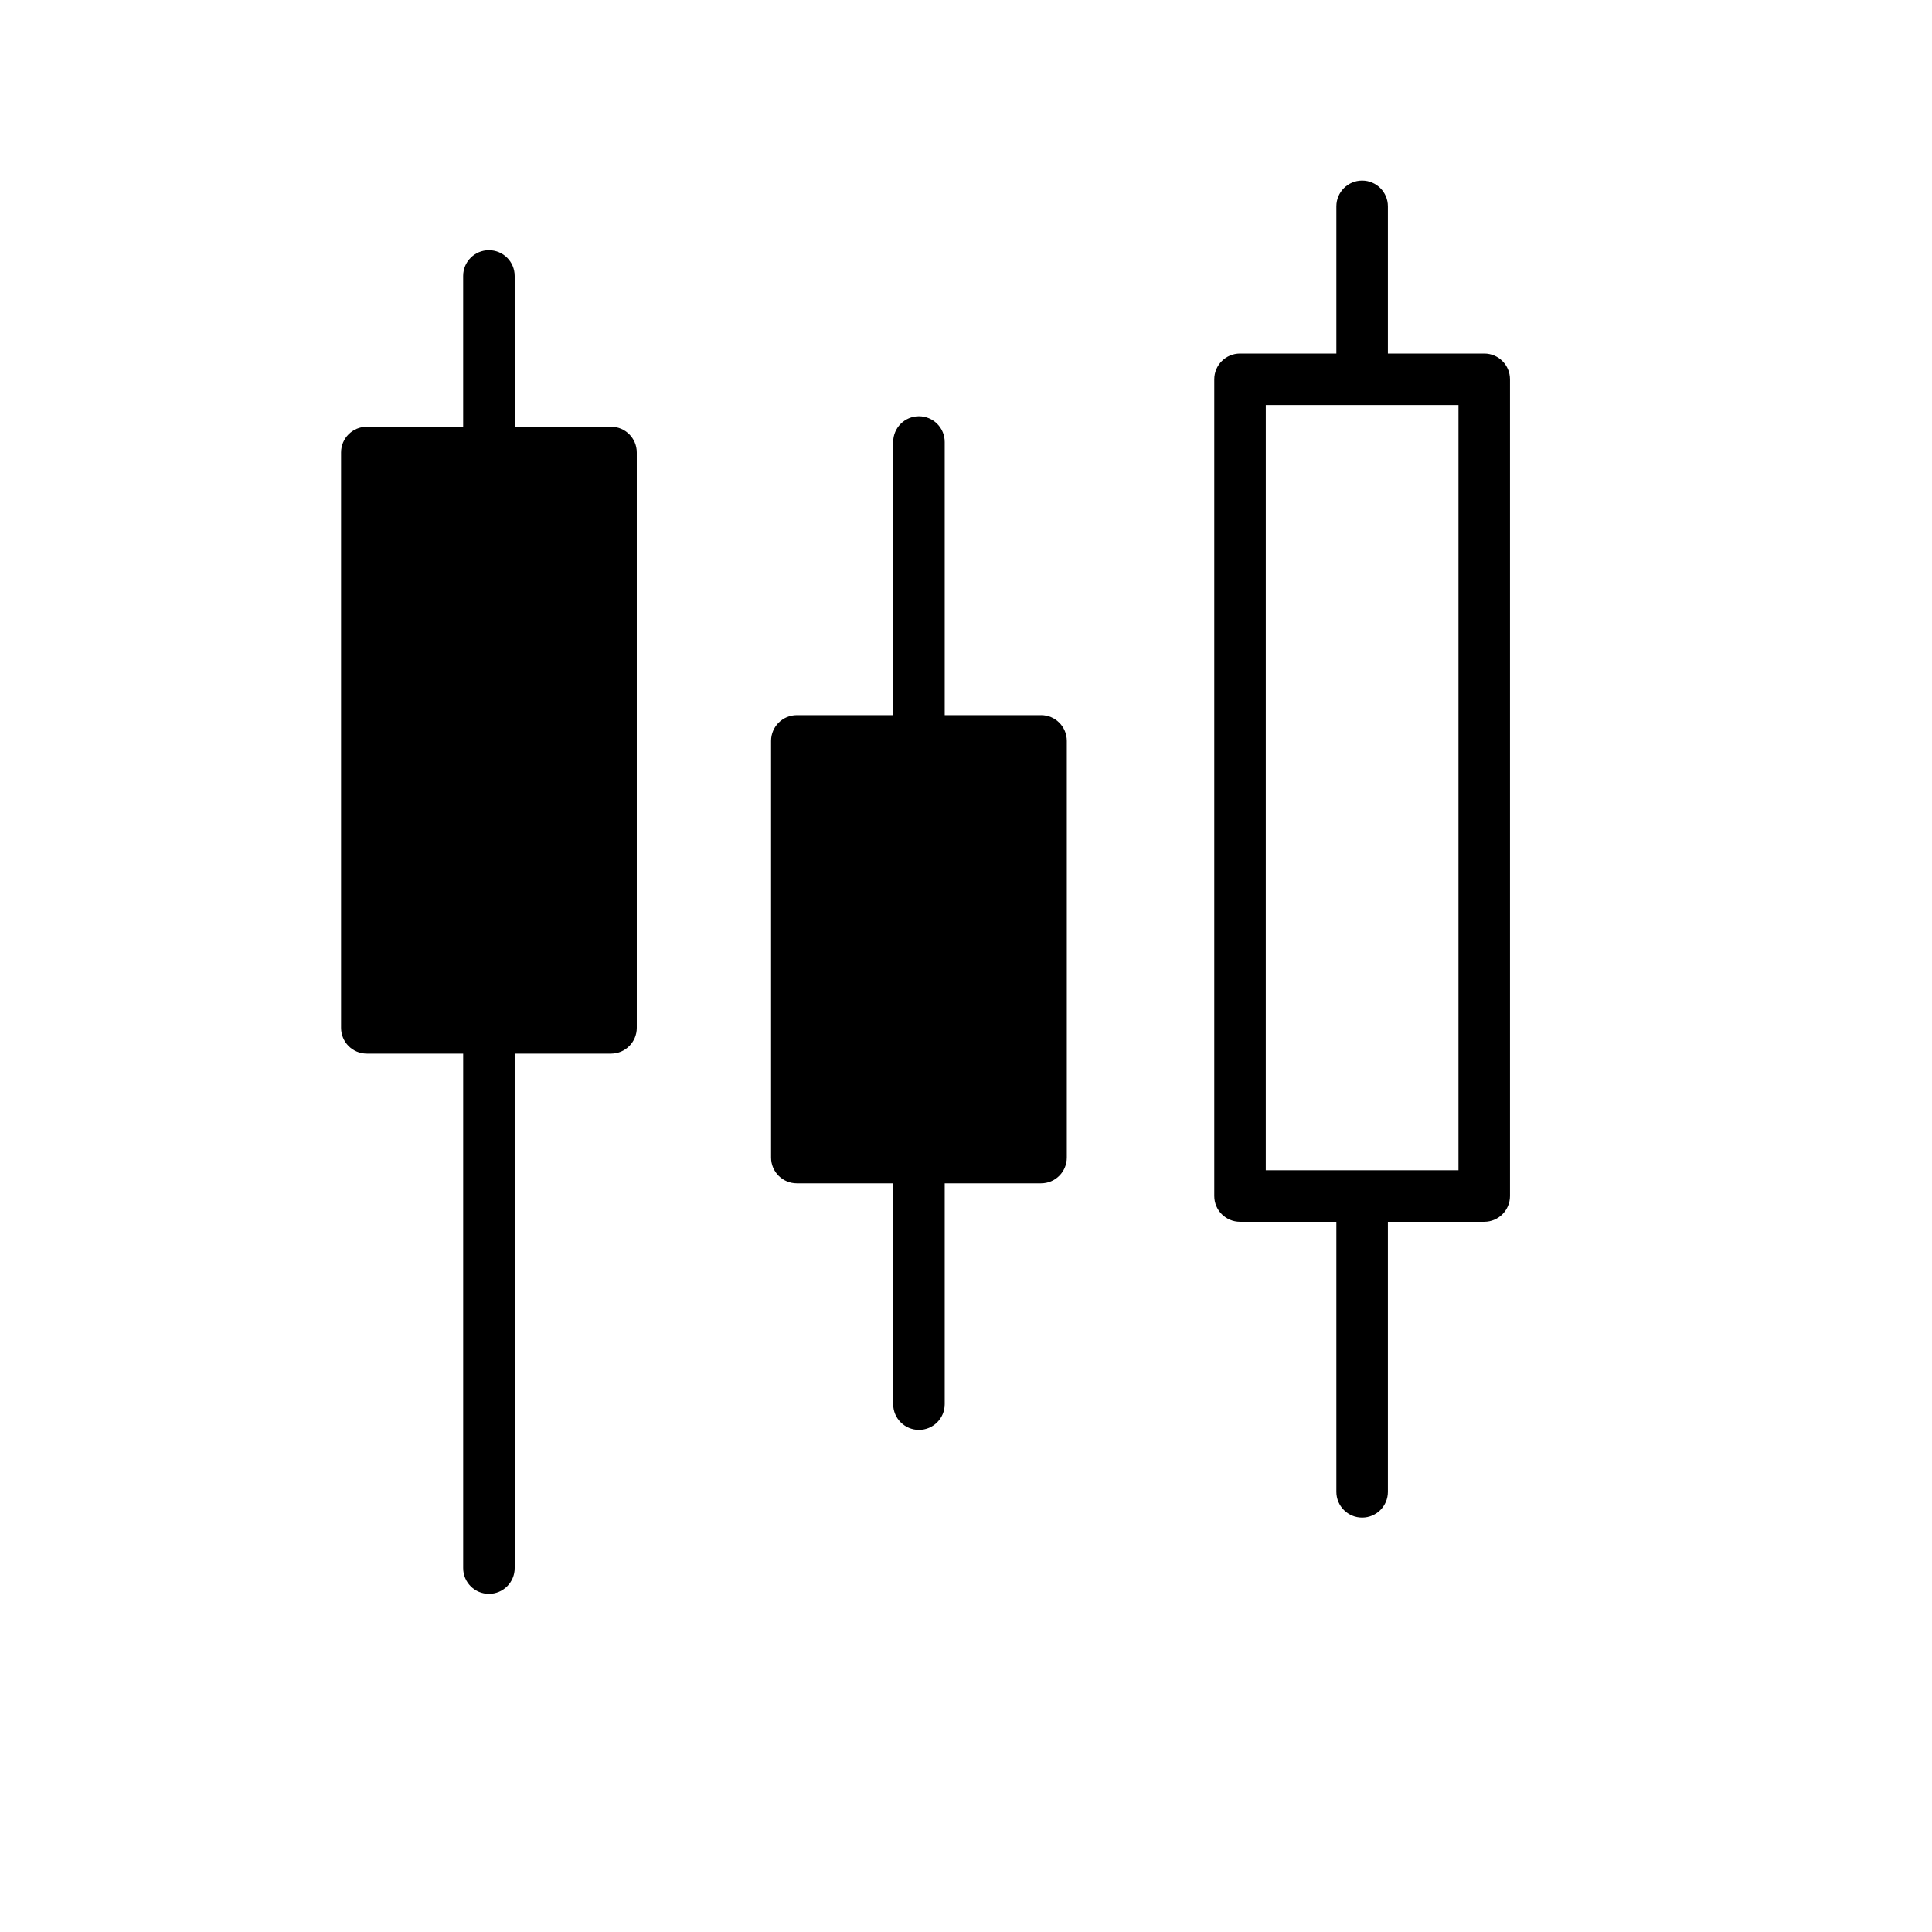
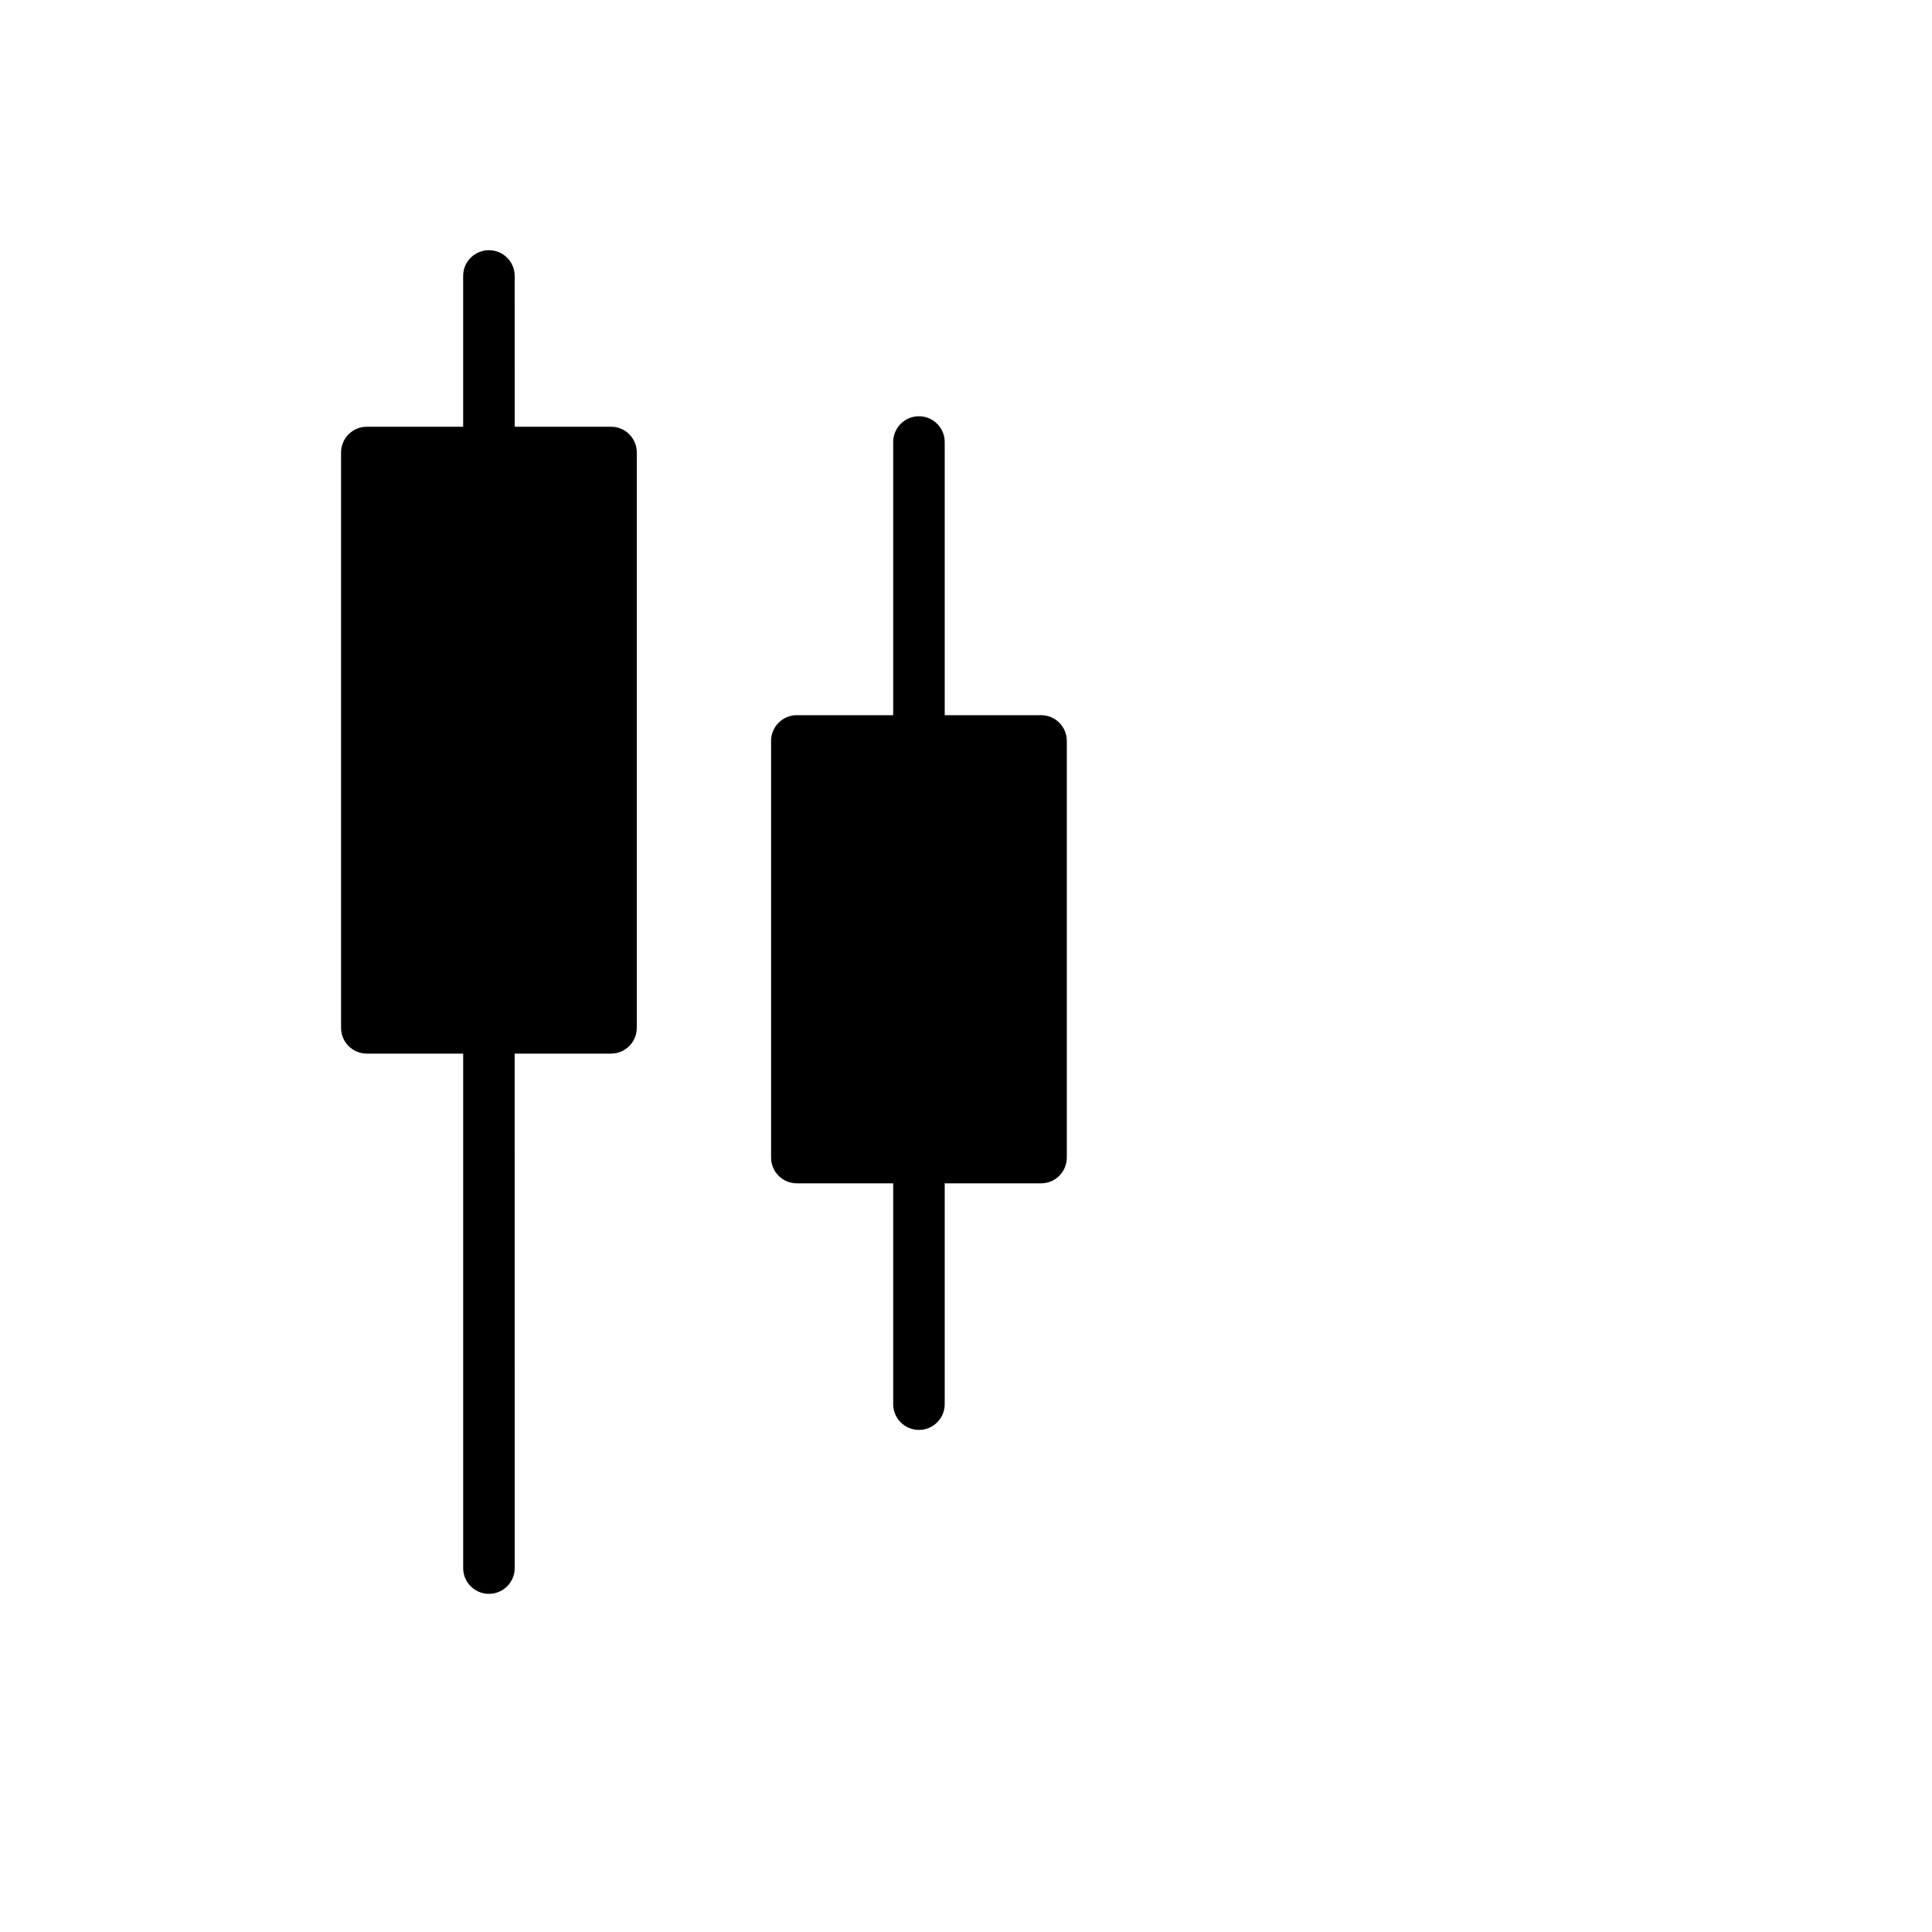
<svg xmlns="http://www.w3.org/2000/svg" fill="#000000" width="800px" height="800px" version="1.1" viewBox="144 144 512 512">
  <g>
    <path d="m305.93 257.09h-25.531l-0.004-39.965c0-3.766-3.055-6.82-6.828-6.82-3.773 0-6.828 3.055-6.828 6.82v39.965h-25.527c-3.773 0-6.828 3.055-6.828 6.82v152.48c0 3.773 3.055 6.828 6.828 6.828h25.531v136.34c0 3.773 3.055 6.828 6.828 6.828 3.773 0 6.828-3.055 6.828-6.828l-0.004-136.34h25.531c3.773 0 6.828-3.055 6.828-6.828v-152.48c0-3.769-3.055-6.824-6.824-6.824z" />
    <path d="m419.89 333.53h-25.531v-72.395c0-3.766-3.055-6.82-6.828-6.82-3.773 0-6.828 3.055-6.828 6.82v72.395h-25.531c-3.773 0-6.828 3.055-6.828 6.82v110.42c0 3.773 3.055 6.828 6.828 6.828h25.531v58.516c0 3.773 3.055 6.828 6.828 6.828 3.773 0 6.828-3.055 6.828-6.828v-58.516h25.531c3.773 0 6.828-3.055 6.828-6.828v-110.42c0-3.769-3.055-6.824-6.828-6.824z" />
-     <path d="m537.34 237.7h-25.531v-39.02c0-3.766-3.055-6.82-6.828-6.82s-6.828 3.055-6.828 6.82v39.016h-25.531c-3.773 0-6.828 3.055-6.828 6.82v216.44c0 3.773 3.055 6.828 6.828 6.828h25.531v71.566c0 3.773 3.055 6.828 6.828 6.828s6.828-3.055 6.828-6.828v-71.566h25.531c3.773 0 6.828-3.055 6.828-6.828v-216.44c0-3.766-3.055-6.82-6.828-6.82zm-6.828 216.43h-51.066l0.004-202.79h51.066z" />
  </g>
</svg>